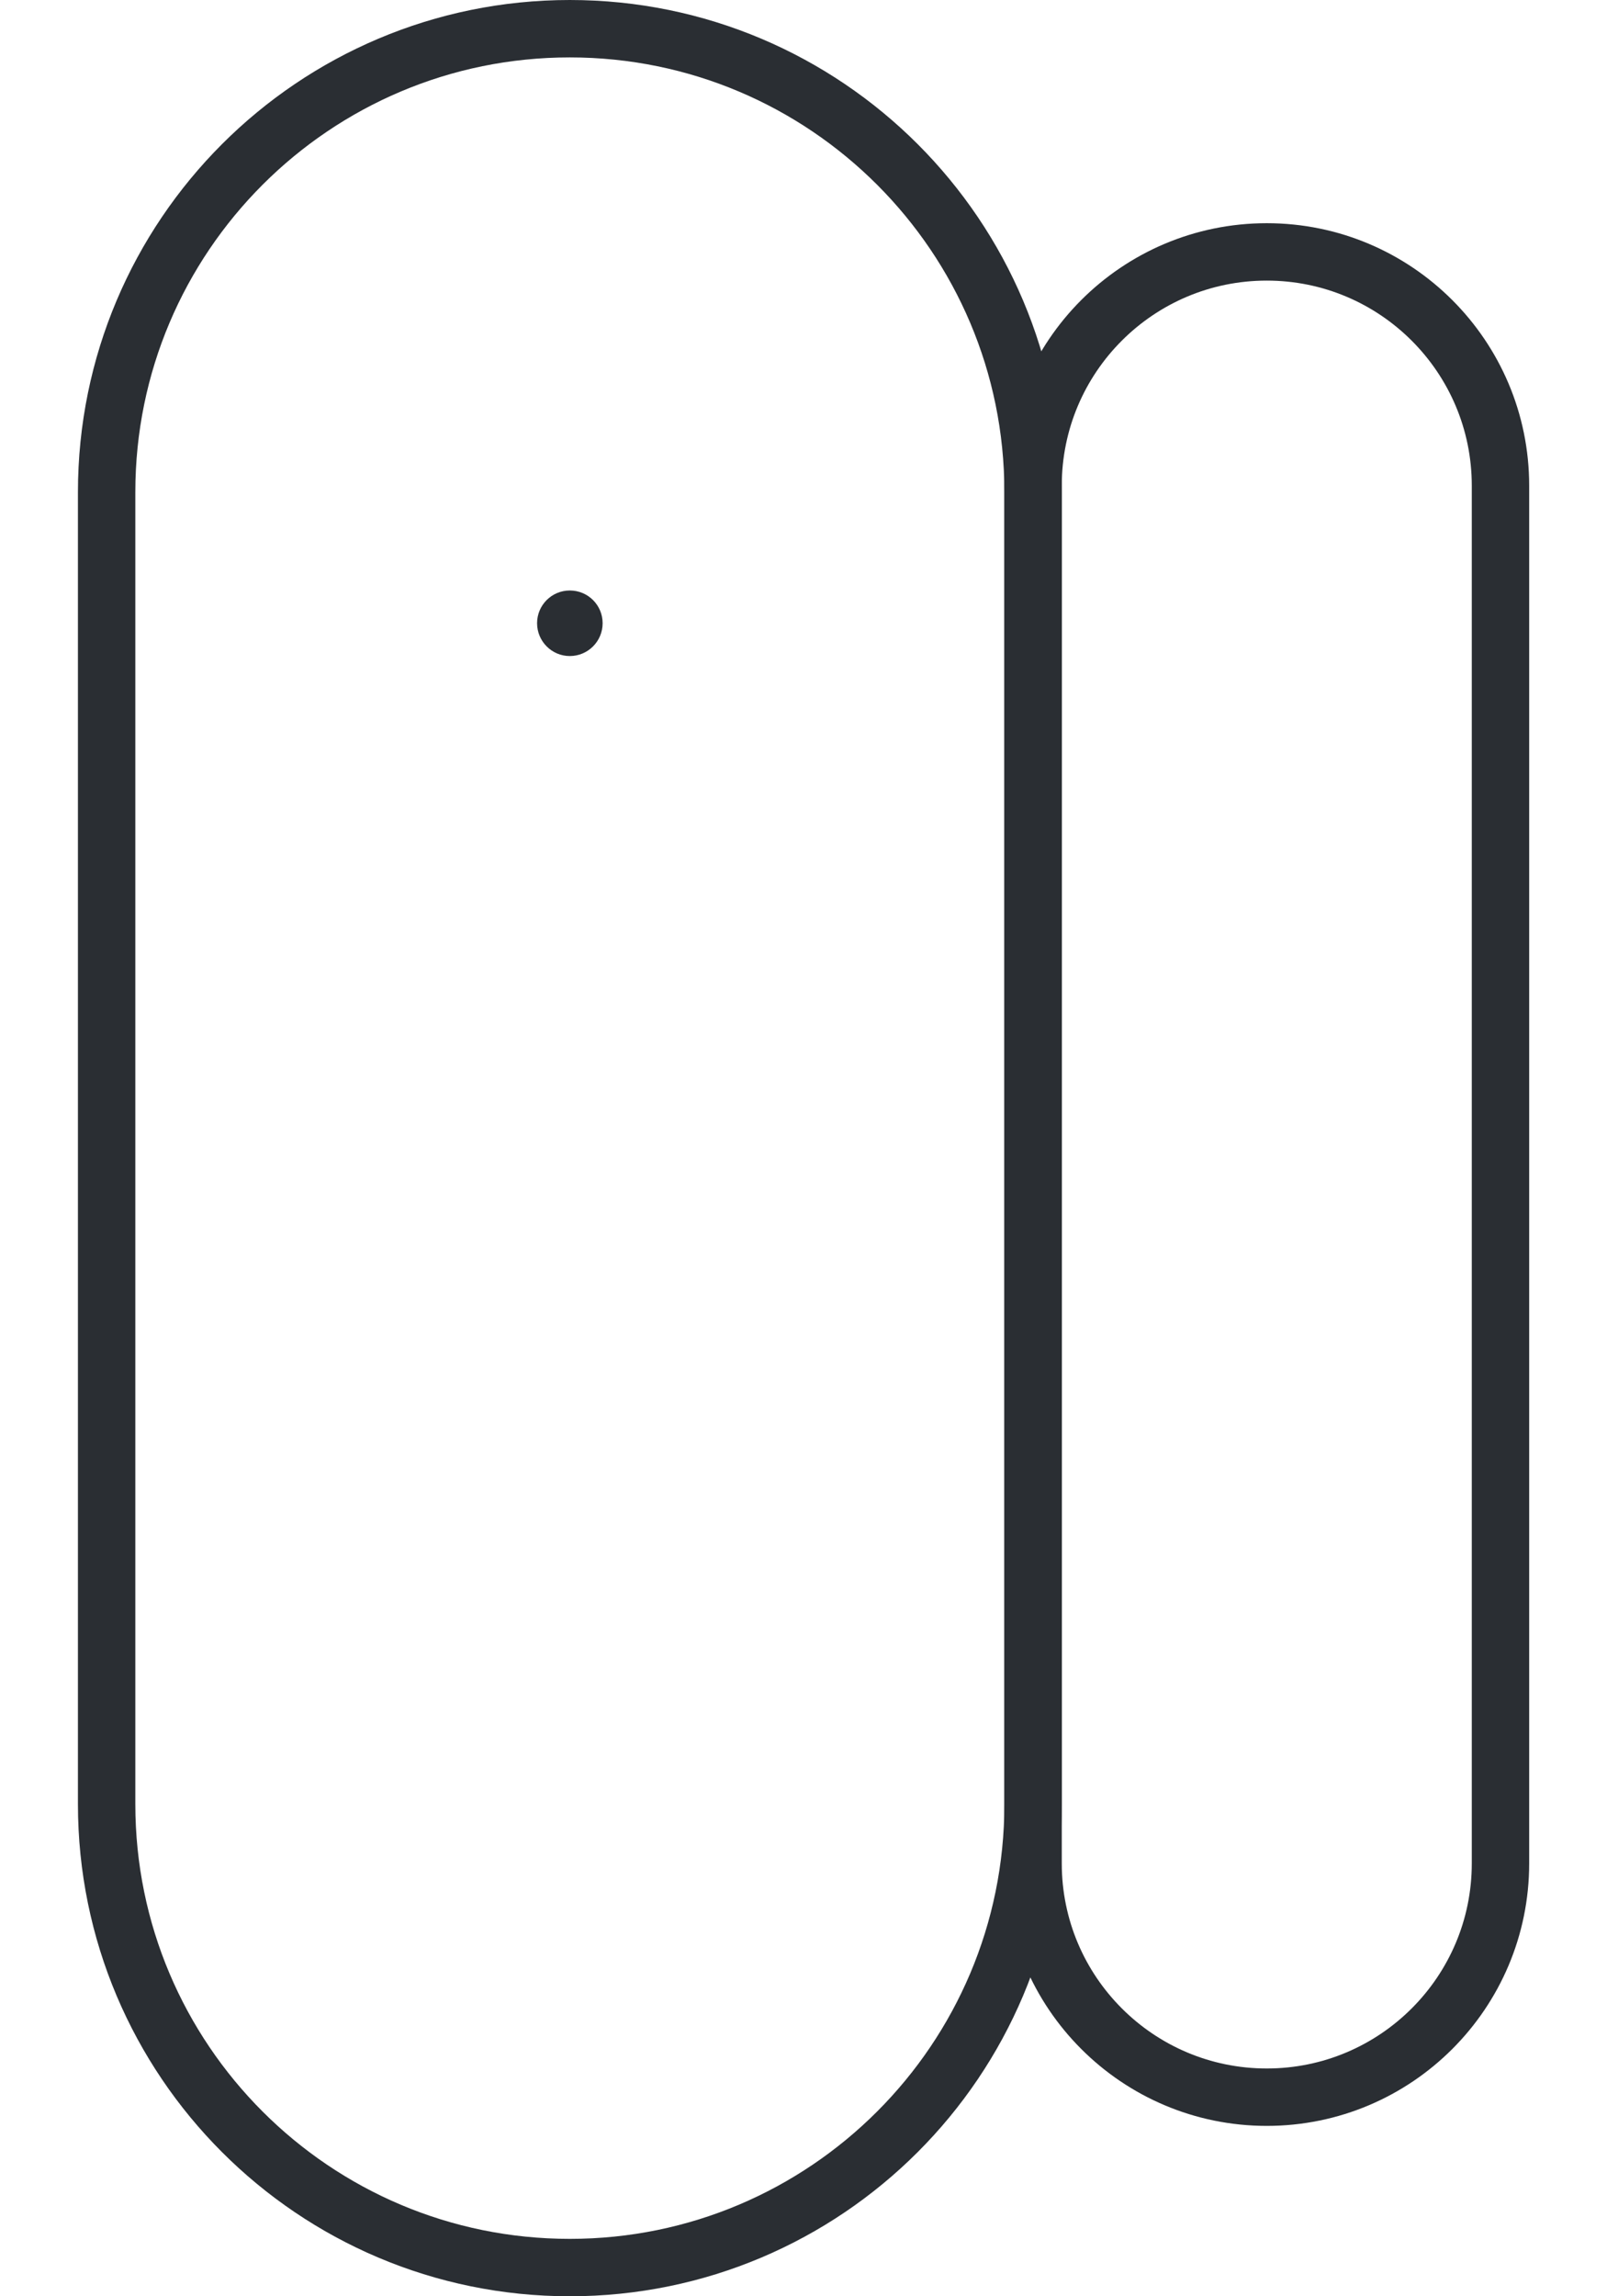
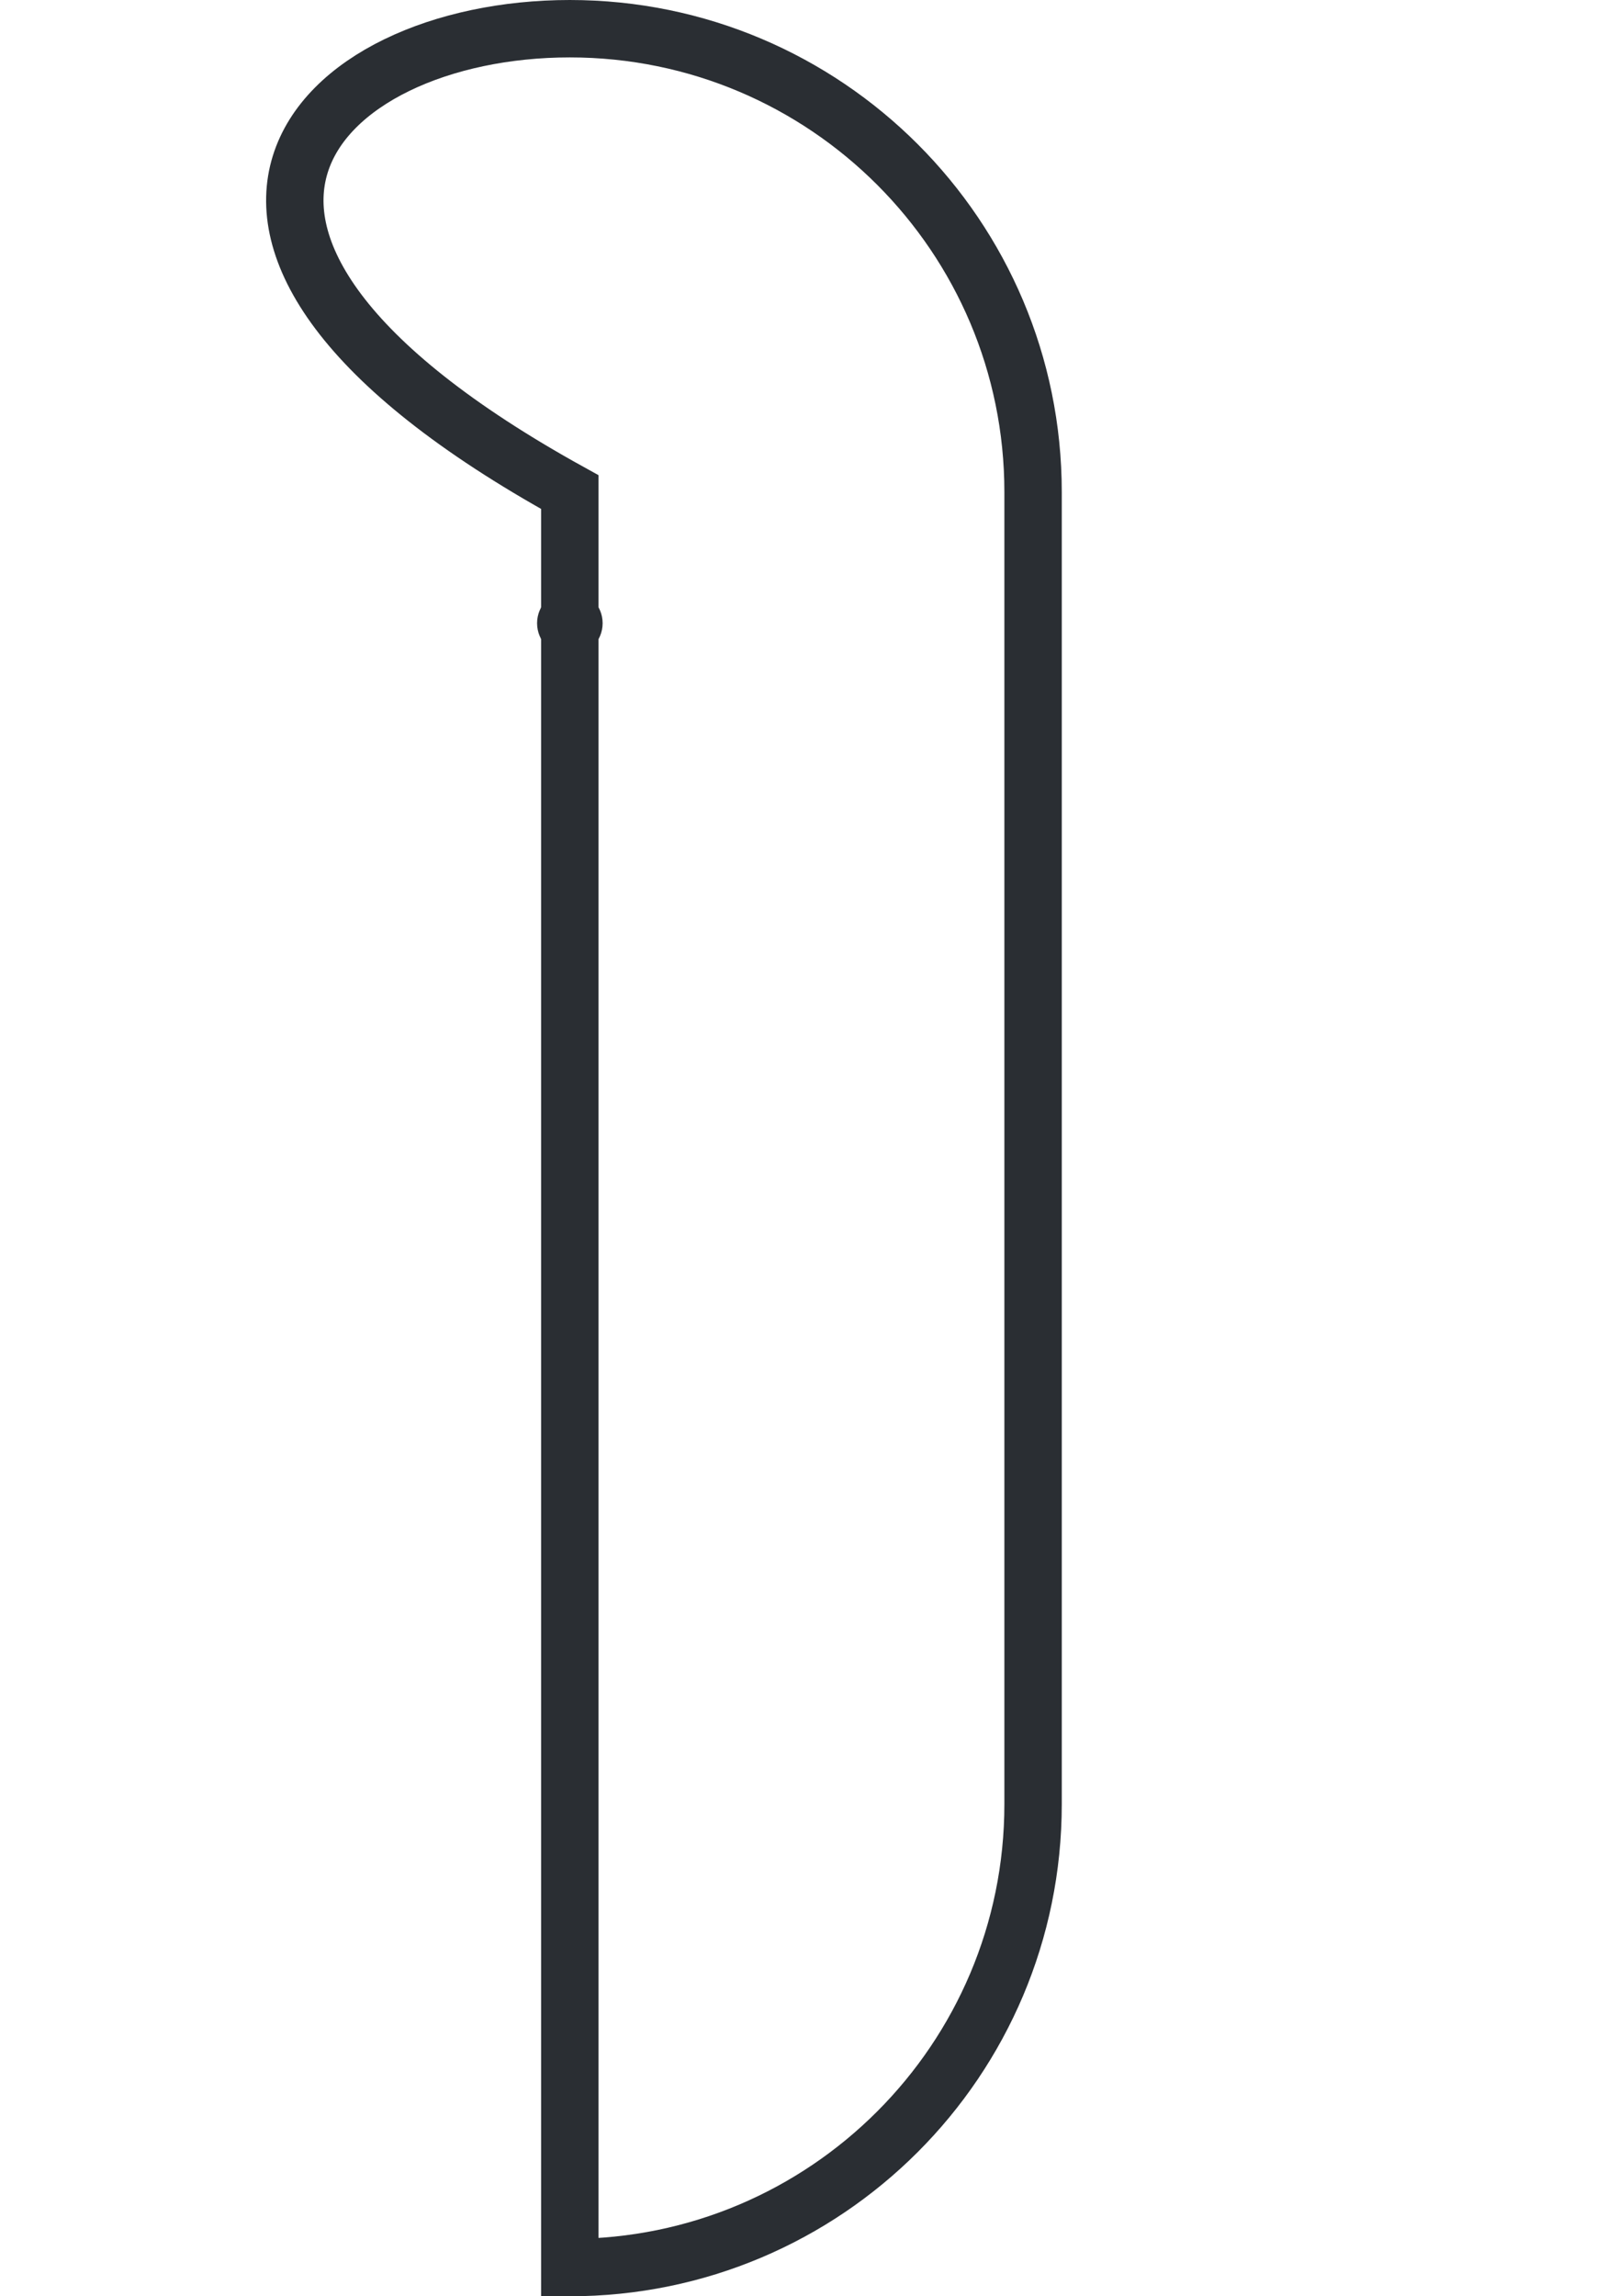
<svg xmlns="http://www.w3.org/2000/svg" width="14" height="20" viewBox="0 0 14 20" fill="none">
  <g id="Group 680">
-     <path id="Vector" d="M4.964 0.25C7.193 0.25 9 2.057 9 4.286V15.714C9 17.943 7.193 19.75 4.964 19.75C2.736 19.75 0.929 17.943 0.929 15.714V4.286C0.929 2.057 2.736 0.25 4.964 0.25Z" stroke="#2A2E33" stroke-width="0.5" stroke-miterlimit="10" />
-     <path id="Vector_2" d="M11.036 2.194C12.16 2.194 13.072 3.106 13.072 4.23V16.23C13.072 17.354 12.16 18.266 11.036 18.266C9.912 18.266 9 17.354 9 16.23V4.23C9 3.106 9.911 2.194 11.036 2.194Z" stroke="#2A2E33" stroke-width="0.5" stroke-miterlimit="10" />
+     <path id="Vector" d="M4.964 0.25C7.193 0.25 9 2.057 9 4.286V15.714C9 17.943 7.193 19.75 4.964 19.75V4.286C0.929 2.057 2.736 0.25 4.964 0.25Z" stroke="#2A2E33" stroke-width="0.5" stroke-miterlimit="10" />
    <path id="Vector_3" d="M4.679 5.428C4.679 5.27 4.807 5.143 4.964 5.143C5.122 5.143 5.25 5.27 5.25 5.428C5.25 5.586 5.122 5.714 4.964 5.714C4.807 5.714 4.679 5.586 4.679 5.428Z" fill="#2A2E33" />
  </g>
</svg>